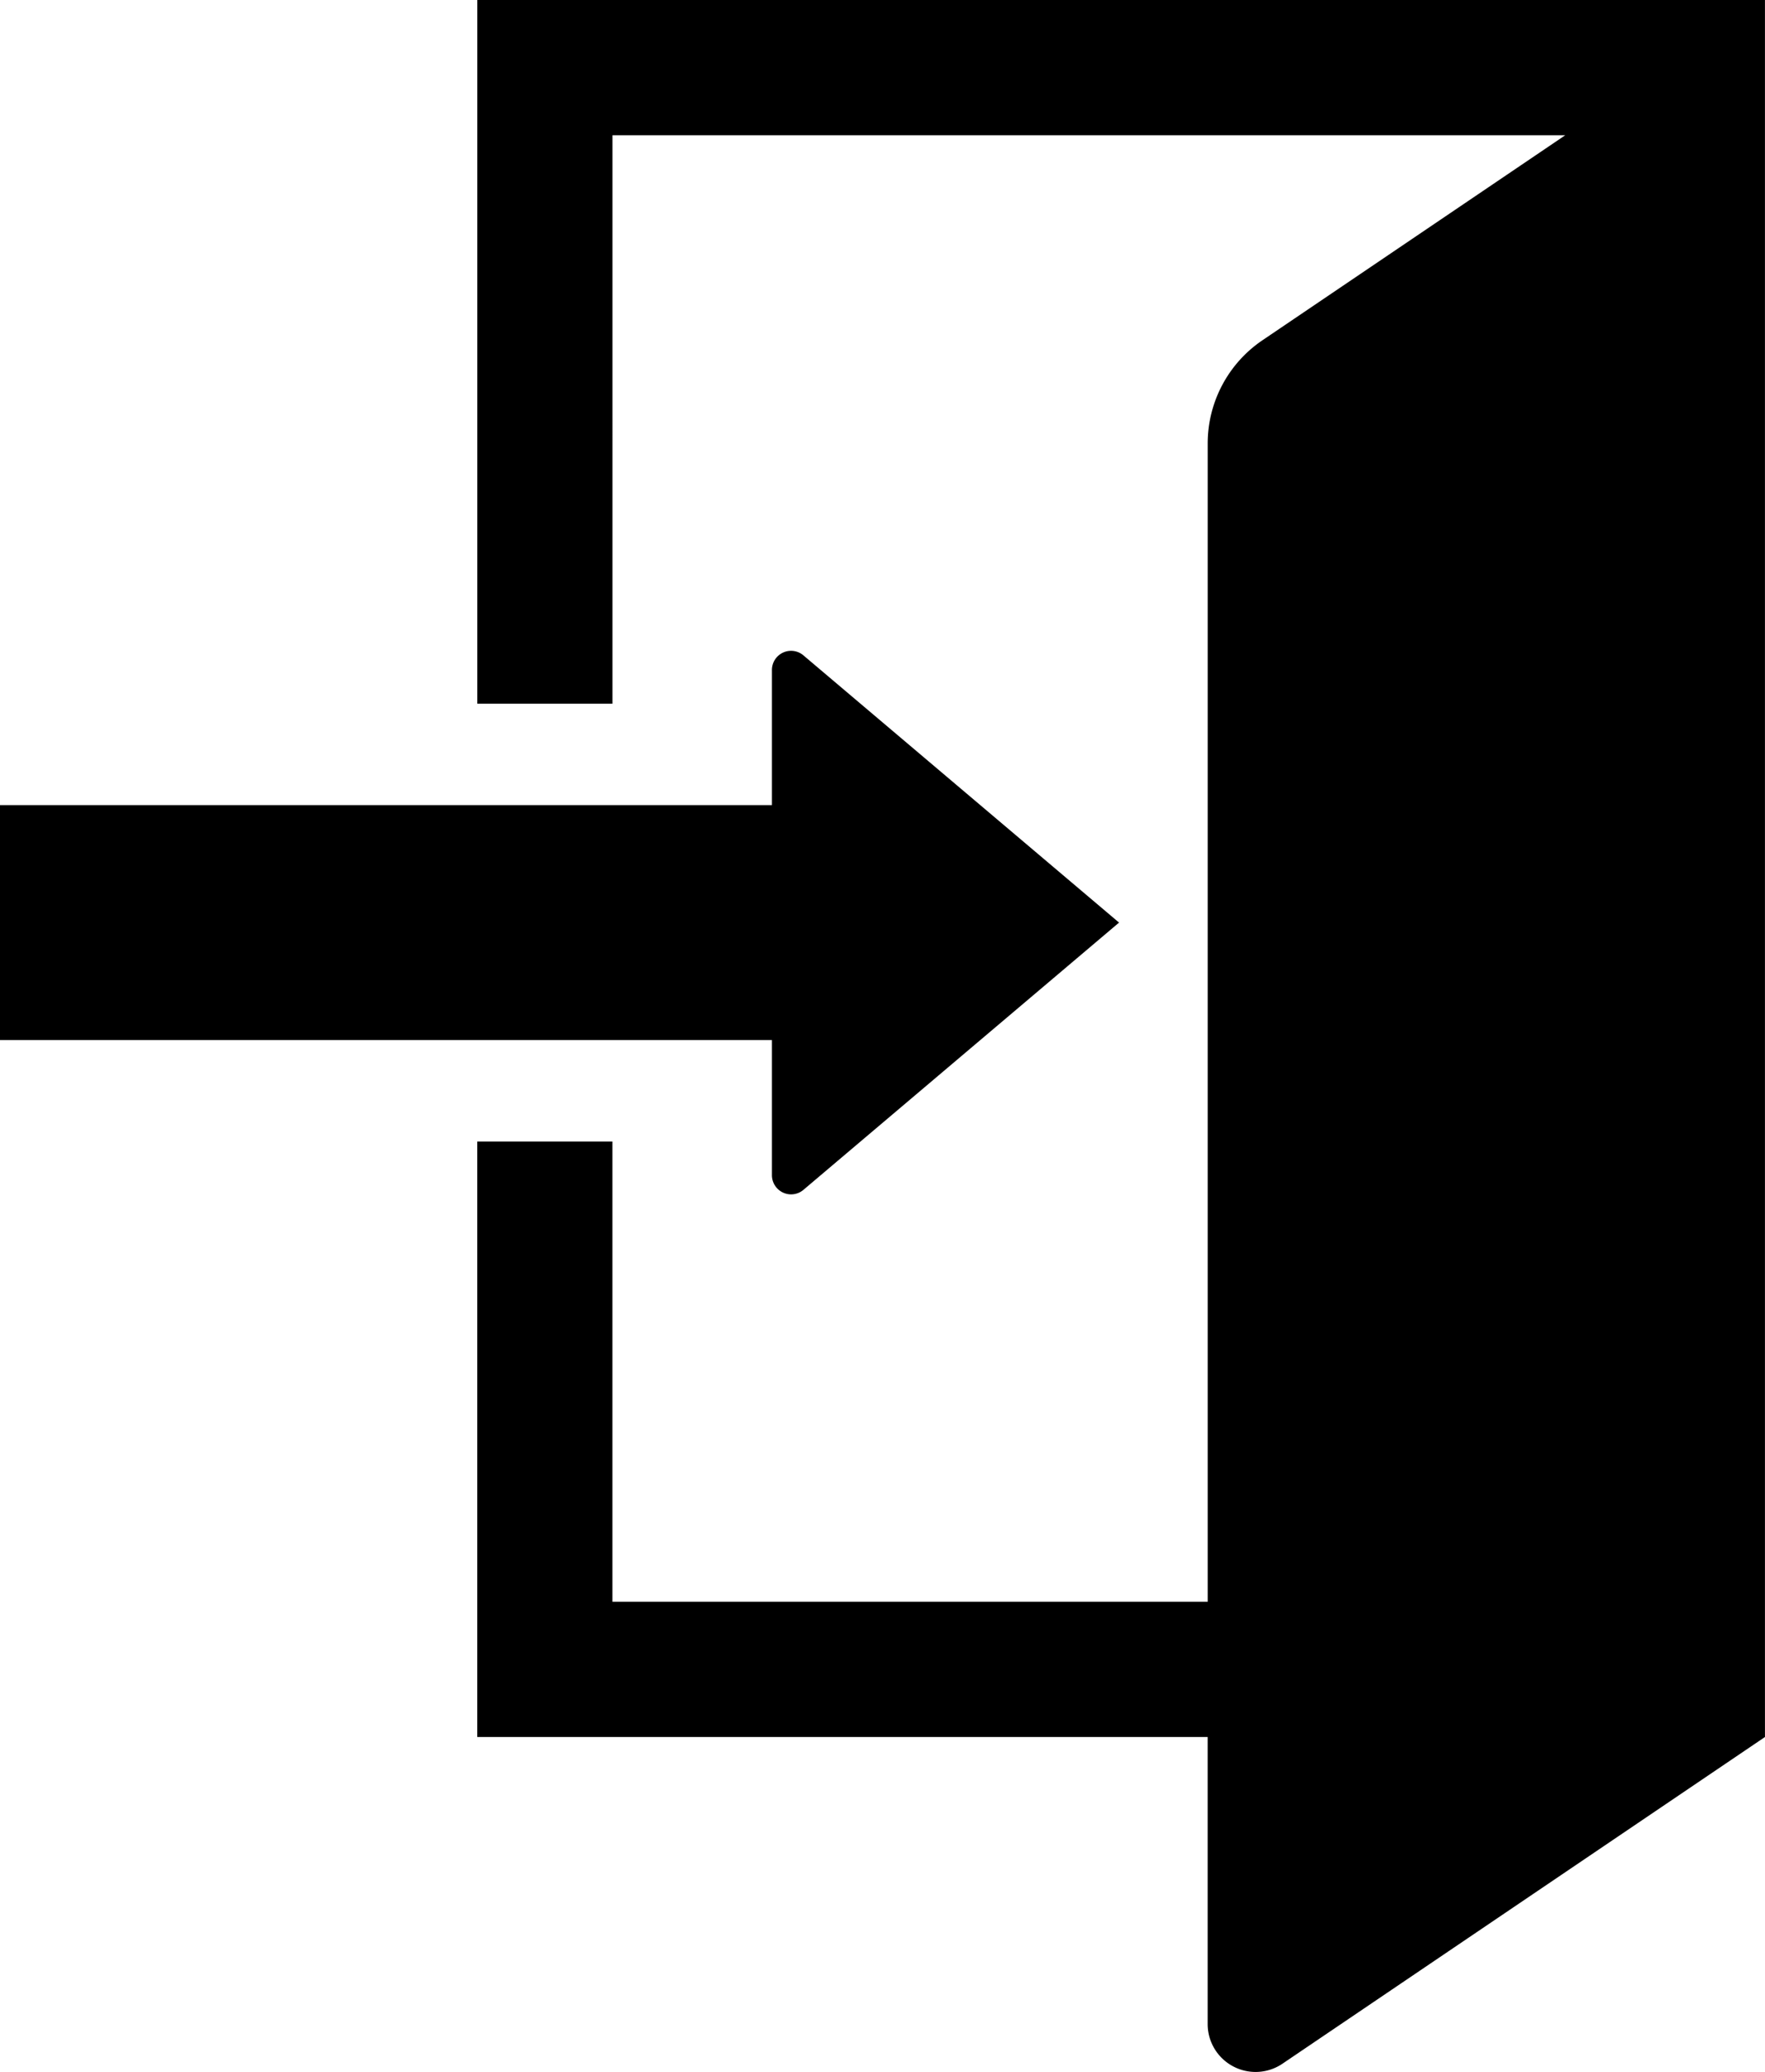
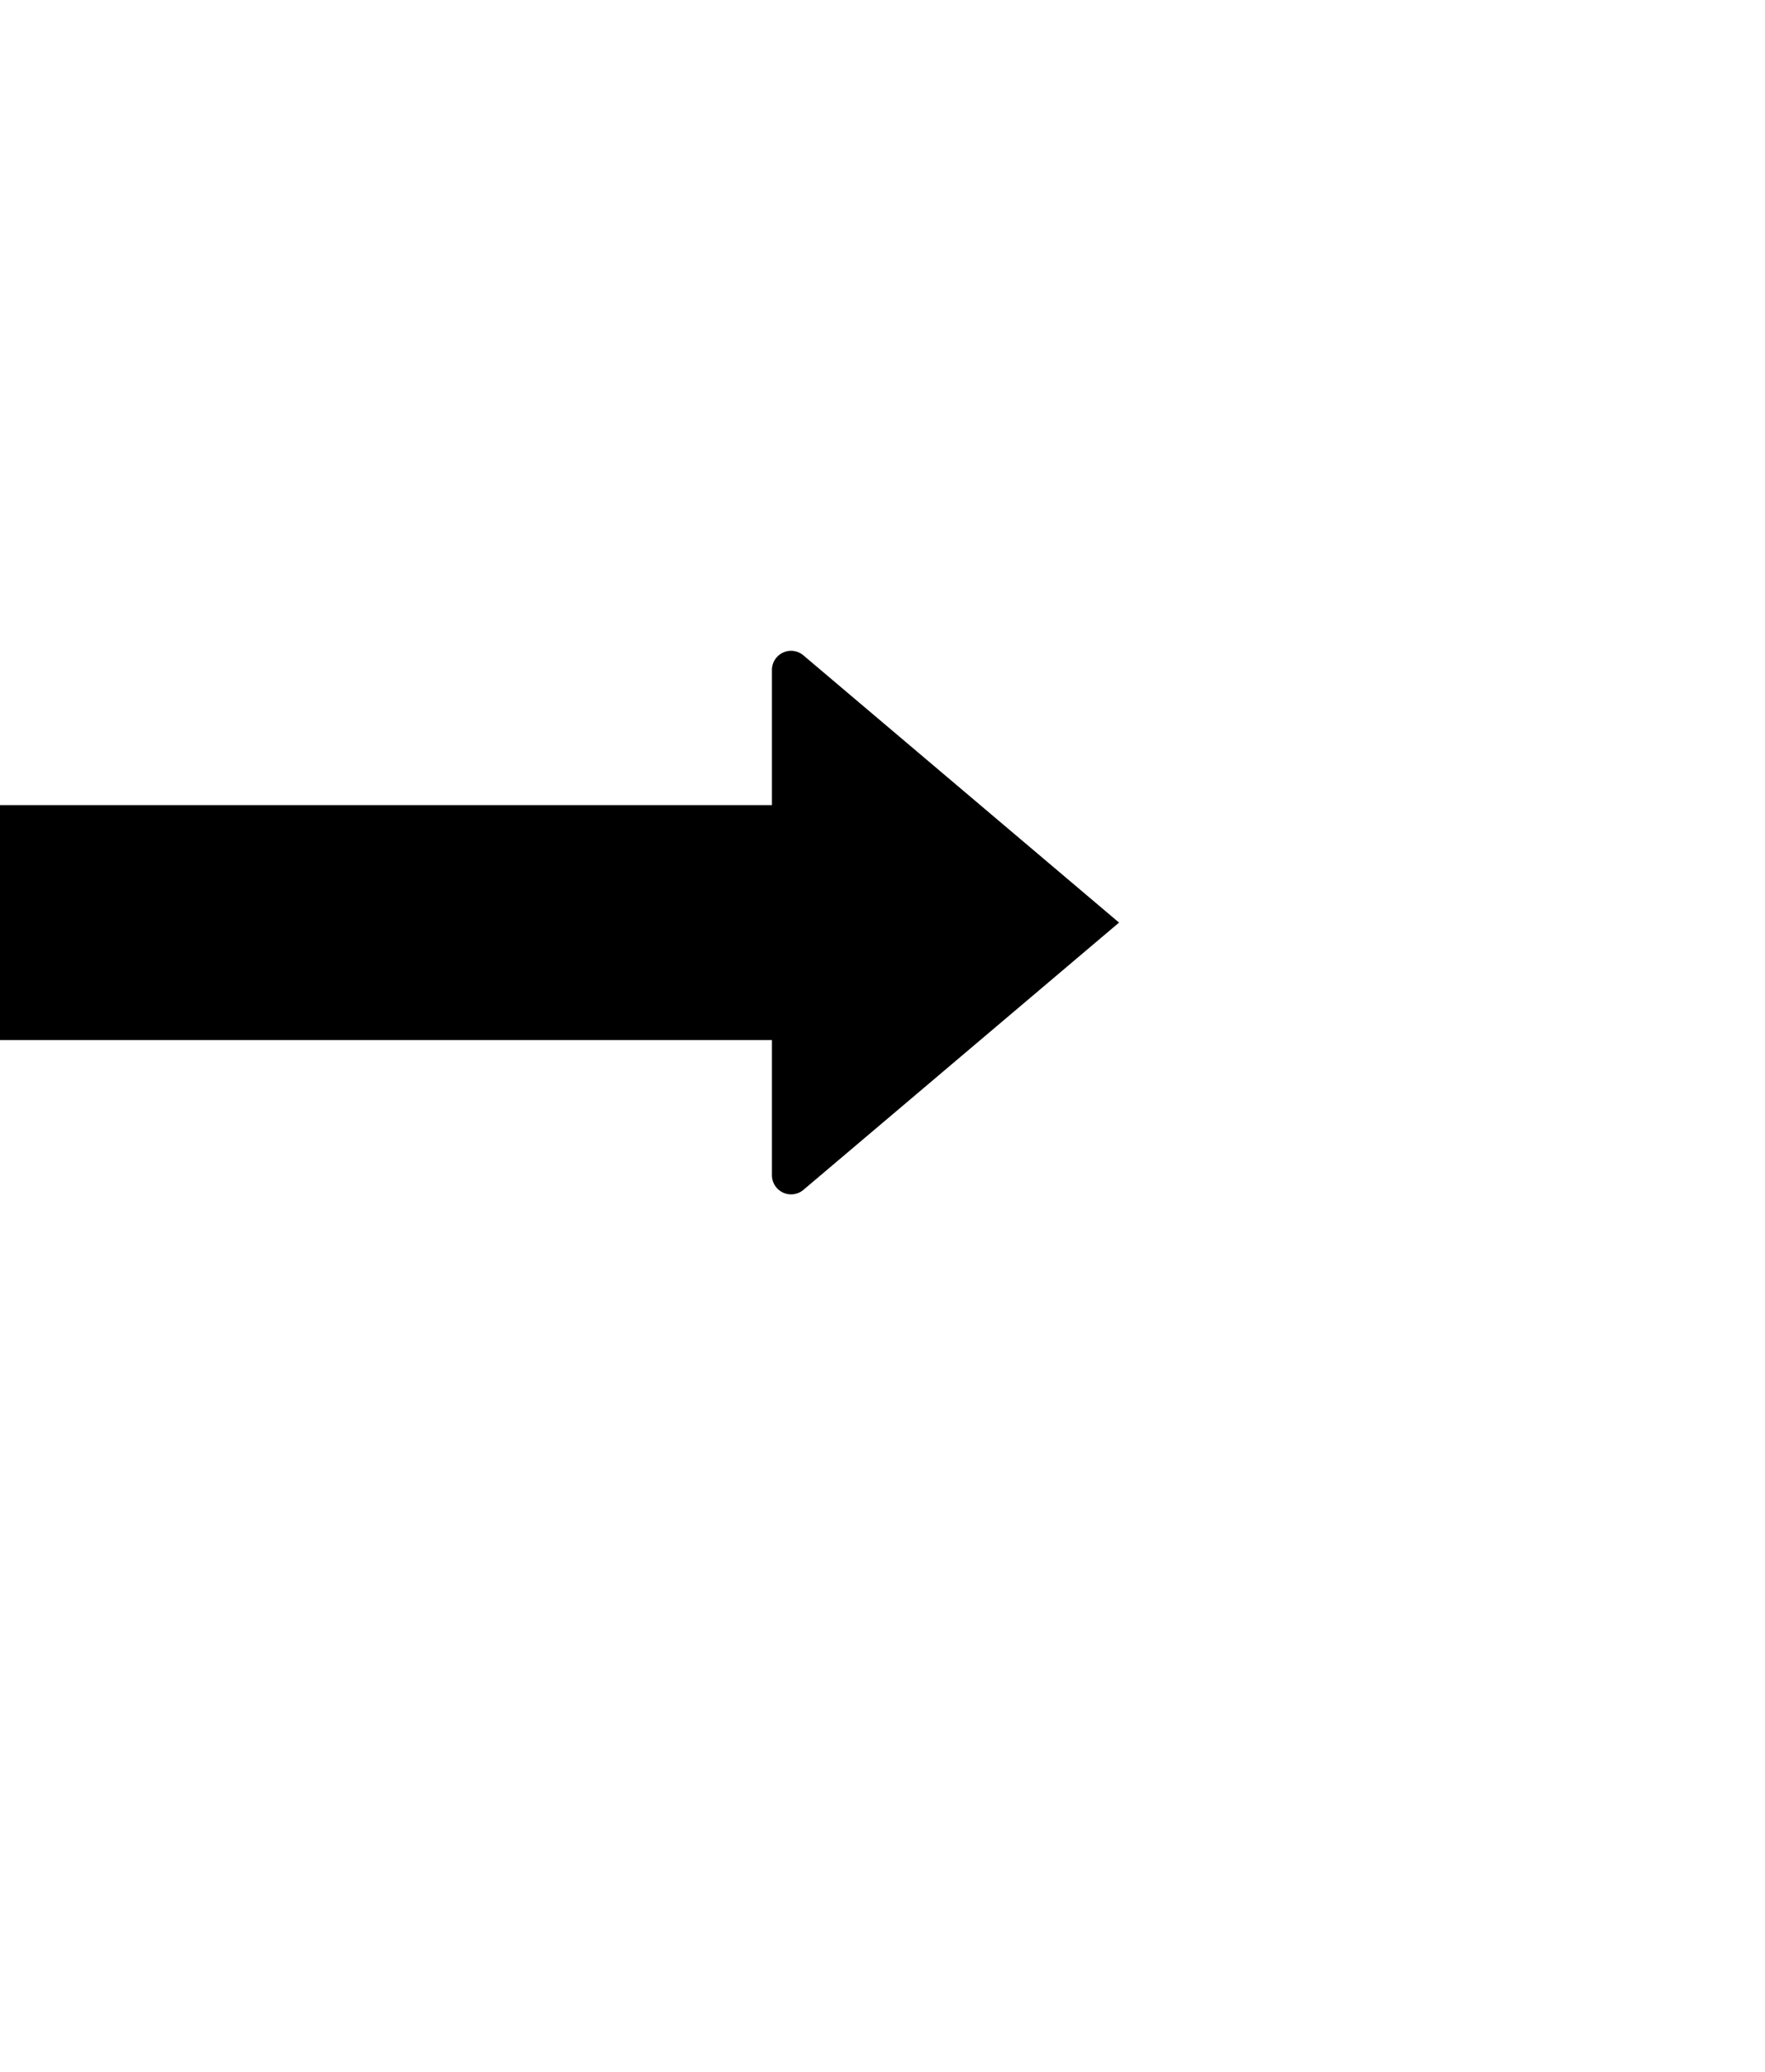
<svg xmlns="http://www.w3.org/2000/svg" id="_レイヤー_2" data-name="レイヤー 2" viewBox="0 0 436.42 512">
  <defs>
    <style>.cls-1{fill:#000}</style>
  </defs>
  <g id="_2" data-name="2">
-     <path d="M118.02 0v173.89h33.42V33.42h235.59l-74.87 50.66a30.795 30.795 0 0 0-13.54 25.5v286.24H151.43V282.08h-33.42v147.15h180.6v70.93c0 4.38 2.42 8.4 6.29 10.45 3.87 2.06 8.56 1.81 12.19-.64l119.32-80.74V0H118.02Z" class="cls-1" />
    <path d="M190.87 290.4c0 1.84 1.07 3.52 2.75 4.3 1.66.77 3.64.51 5.04-.68l78.04-66.04-78.04-66.03a4.714 4.714 0 0 0-5.04-.69 4.733 4.733 0 0 0-2.75 4.3v33.39H0v58.06h190.87v33.38Z" class="cls-1" />
  </g>
</svg>